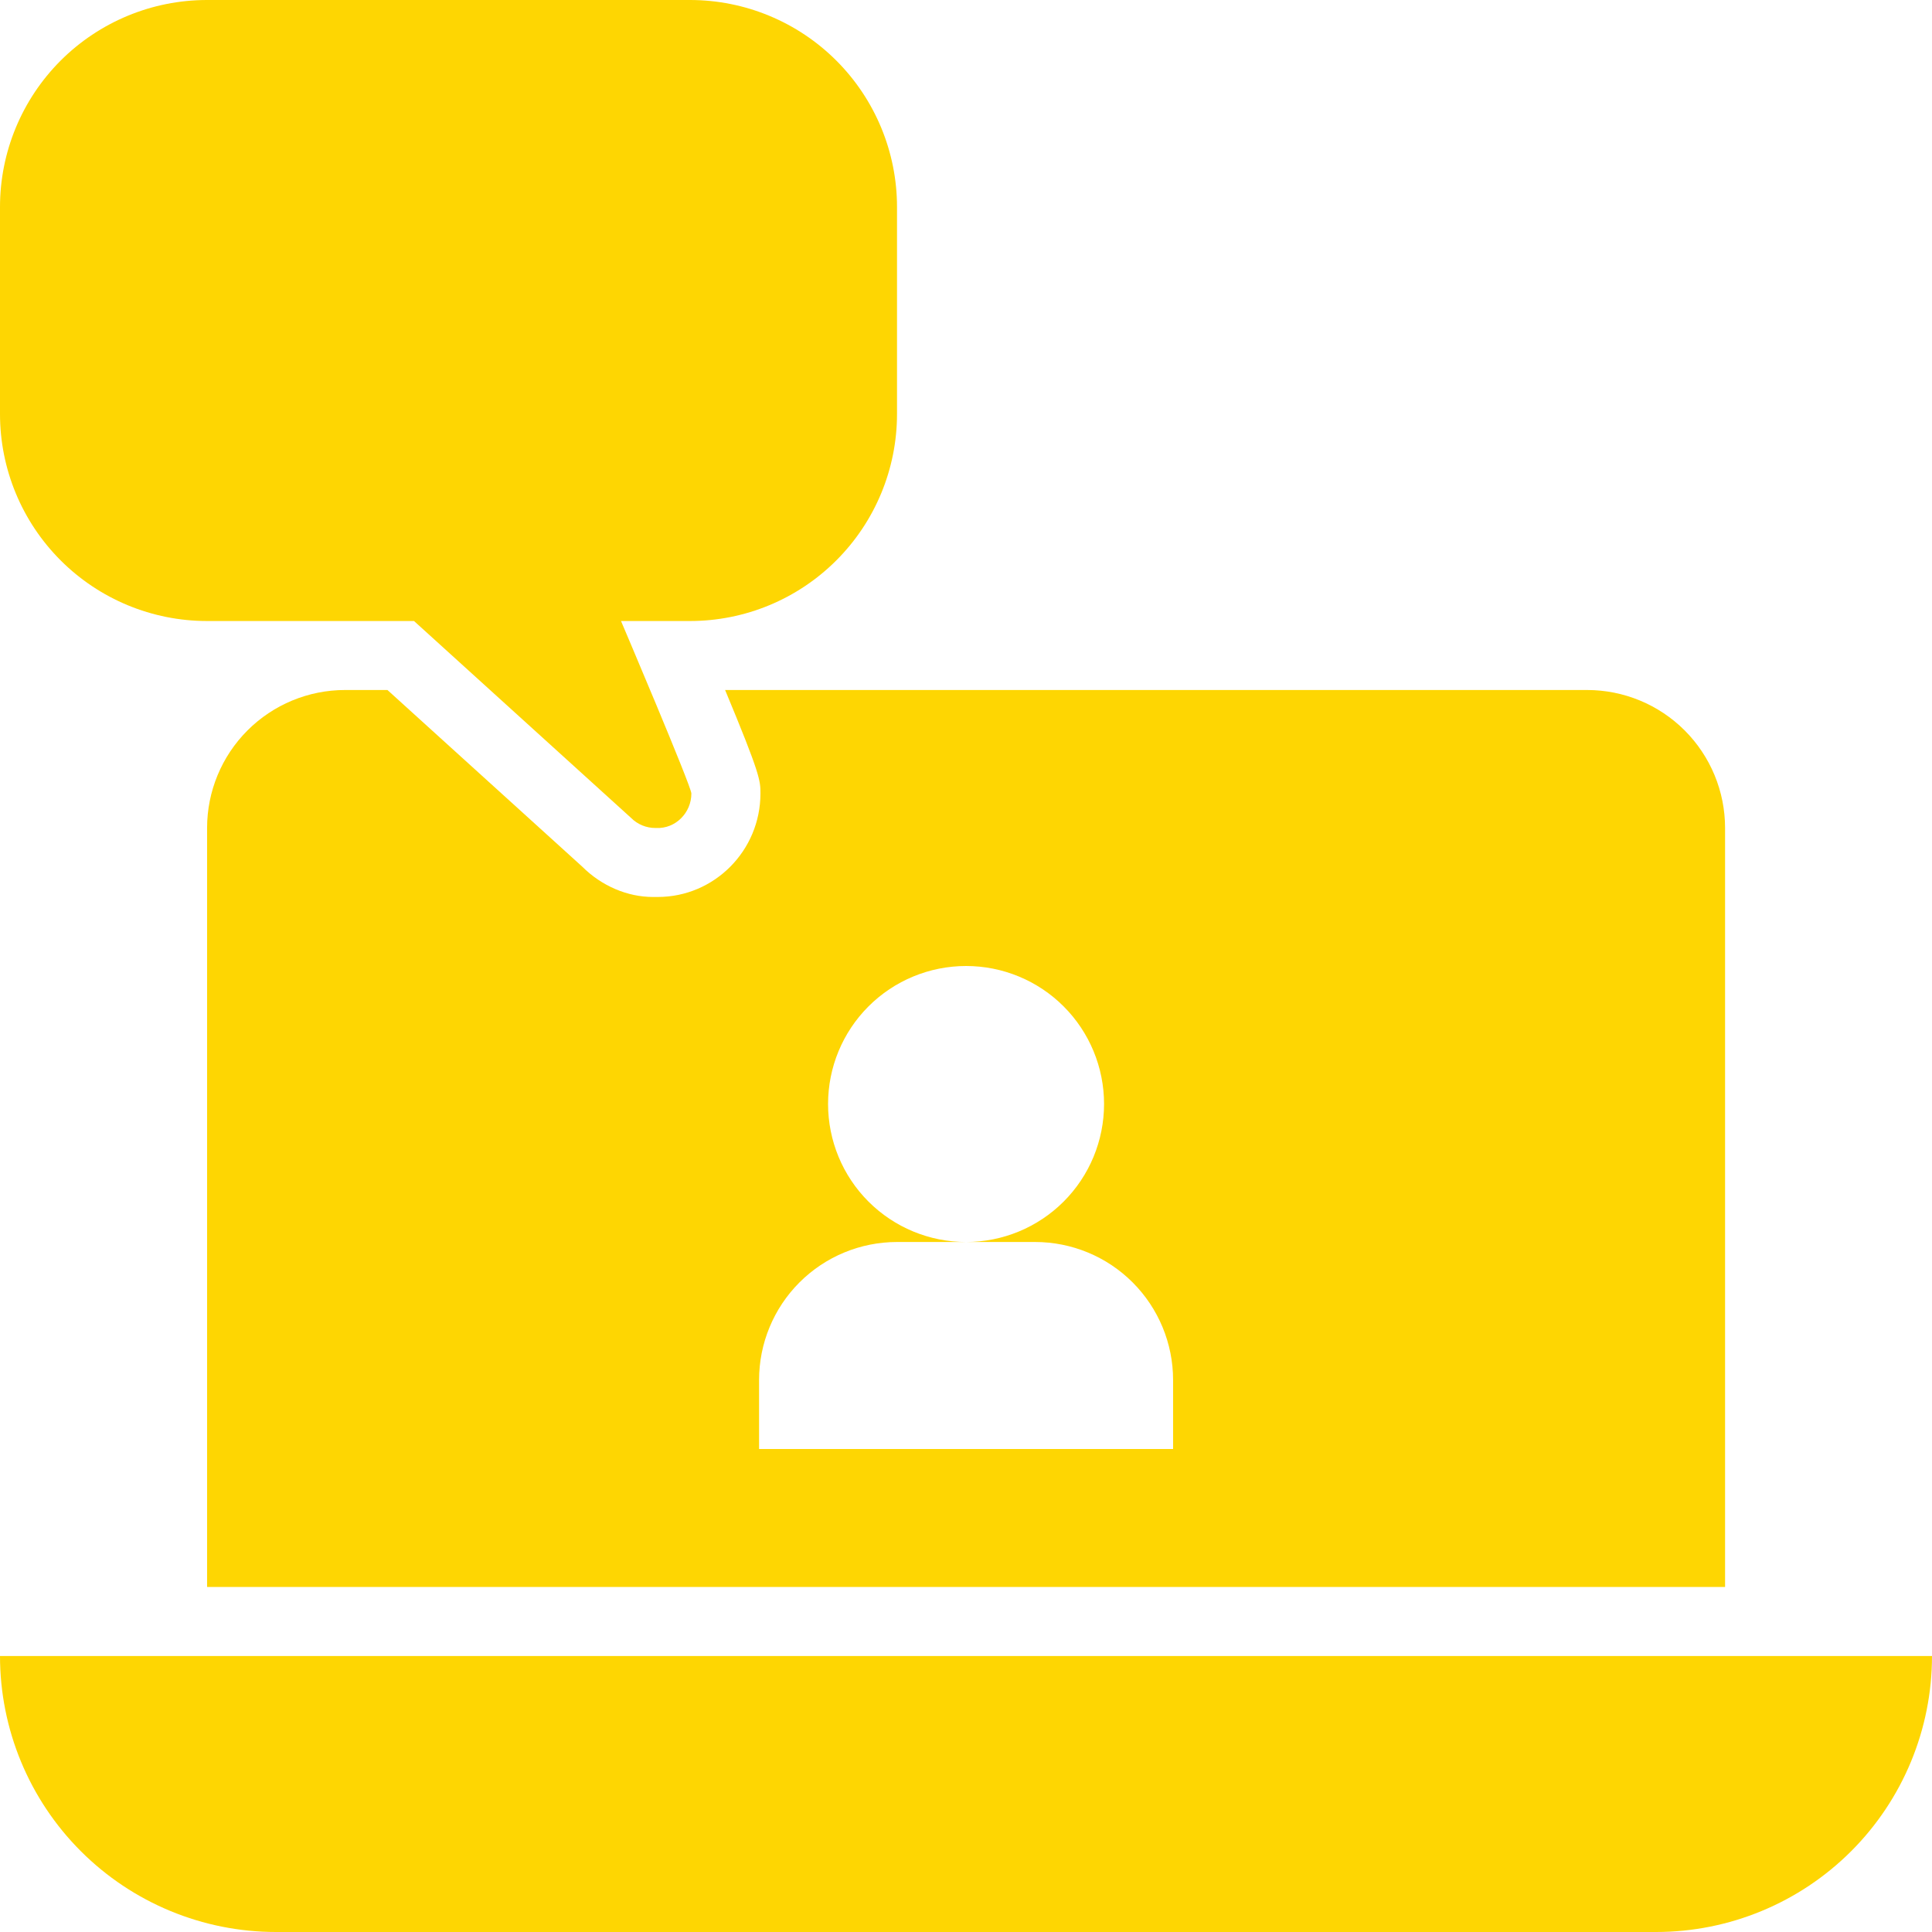
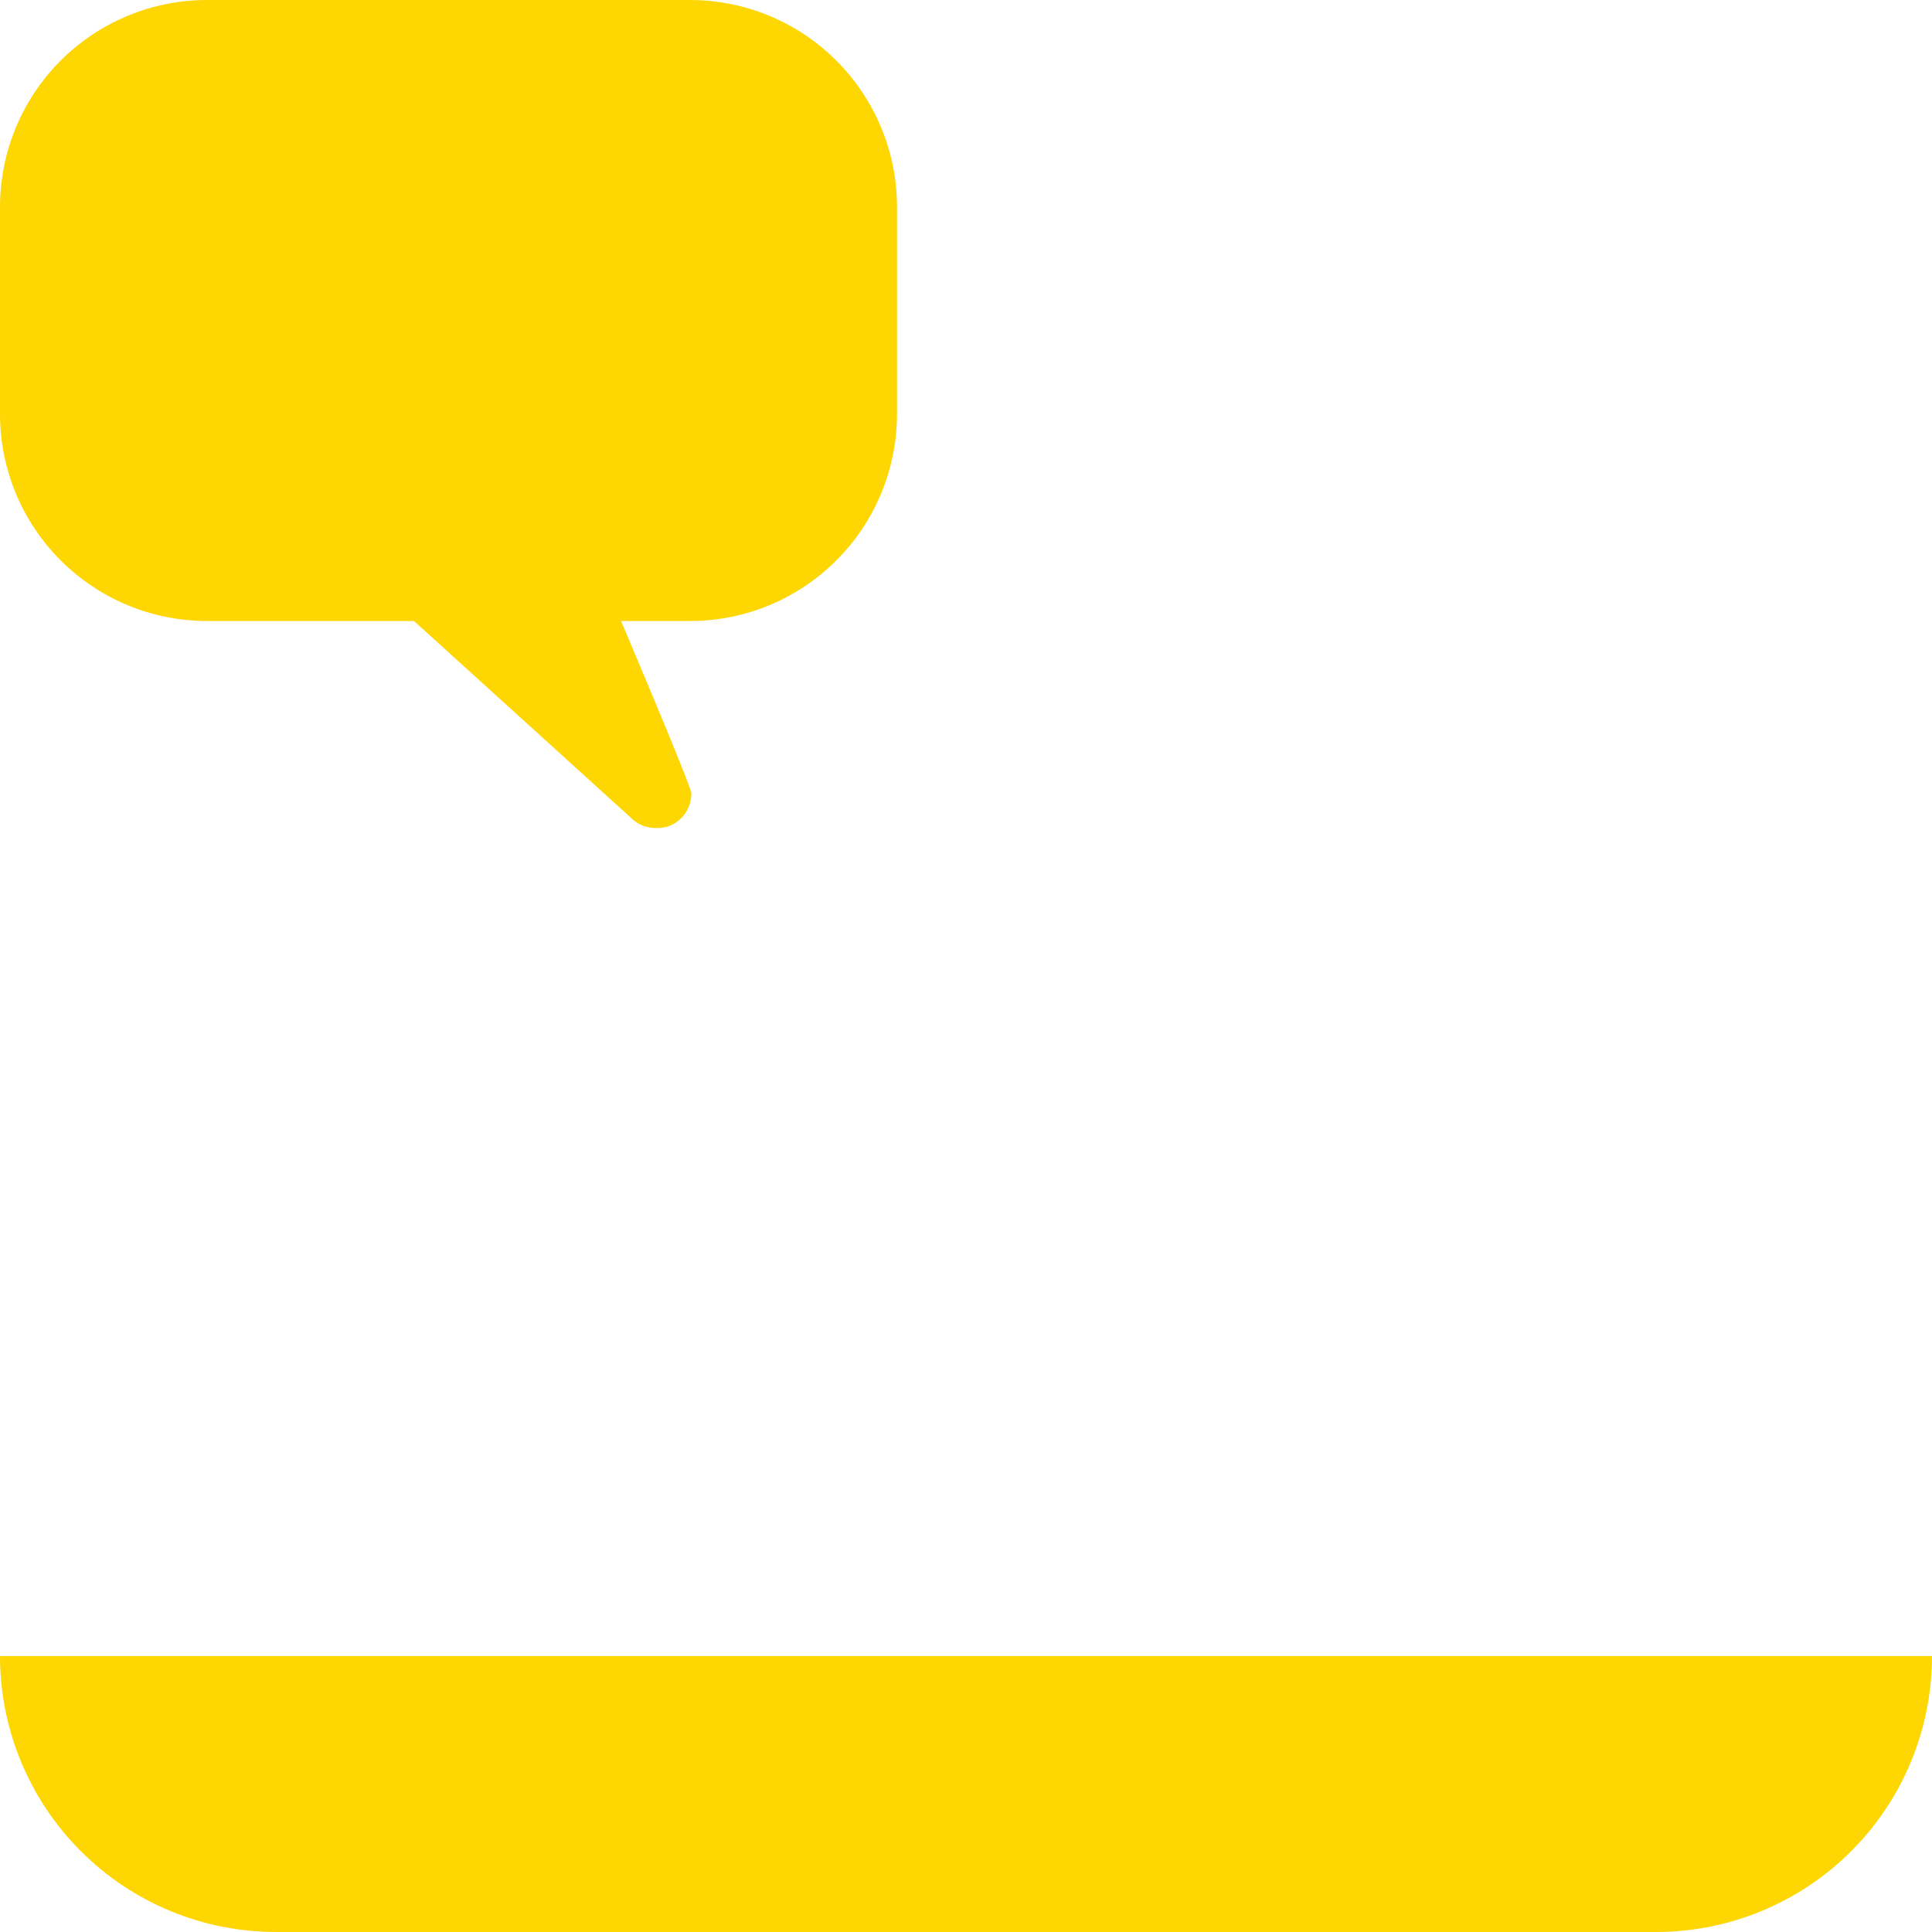
<svg xmlns="http://www.w3.org/2000/svg" width="48" height="48" viewBox="0 0 48 48" fill="none">
-   <path d="M17.143 0H5.143C3.779 0 2.471 0.542 1.506 1.506C0.542 2.471 0 3.779 0 5.143V10.286C0 11.65 0.542 12.958 1.506 13.922C2.471 14.887 3.779 15.429 5.143 15.429H10.286L15.679 20.321C15.758 20.401 15.853 20.464 15.957 20.507C16.061 20.55 16.173 20.572 16.286 20.571H16.303C16.783 20.594 17.177 20.194 17.177 19.714C17.177 19.536 15.429 15.429 15.429 15.429H17.143C18.507 15.429 19.815 14.887 20.779 13.922C21.744 12.958 22.286 11.65 22.286 10.286V5.143C22.286 3.779 21.744 2.471 20.779 1.506C19.815 0.542 18.507 0 17.143 0ZM41.143 48H6.857C5.039 48 3.294 47.278 2.008 45.992C0.722 44.706 0 42.962 0 41.143H48C48 42.962 47.278 44.706 45.992 45.992C44.706 47.278 42.962 48 41.143 48Z" fill="#FED602" />
-   <path d="M39.43 17.143H18.015C18.89 19.244 18.893 19.392 18.893 19.714C18.893 21.132 17.75 22.285 16.342 22.285H16.221C15.595 22.285 14.95 22.016 14.465 21.531L9.626 17.143H8.573C7.664 17.143 6.792 17.504 6.149 18.147C5.506 18.79 5.145 19.662 5.145 20.571V39.428H42.859V20.571C42.859 19.662 42.498 18.79 41.855 18.147C41.212 17.504 40.34 17.143 39.43 17.143ZM29.145 36H18.859V34.285C18.859 33.376 19.22 32.504 19.863 31.861C20.506 31.218 21.378 30.857 22.287 30.857H24.002C23.092 30.857 22.22 30.496 21.577 29.853C20.934 29.21 20.573 28.338 20.573 27.428C20.573 26.519 20.934 25.647 21.577 25.004C22.22 24.361 23.092 24 24.002 24C24.911 24 25.783 24.361 26.426 25.004C27.069 25.647 27.43 26.519 27.43 27.428C27.43 28.338 27.069 29.21 26.426 29.853C25.783 30.496 24.911 30.857 24.002 30.857H25.716C26.625 30.857 27.497 31.218 28.14 31.861C28.783 32.504 29.145 33.376 29.145 34.285V36Z" fill="#FED602" />
+   <path d="M17.143 0H5.143C3.779 0 2.471 0.542 1.506 1.506C0.542 2.471 0 3.779 0 5.143V10.286C0 11.65 0.542 12.958 1.506 13.922C2.471 14.887 3.779 15.429 5.143 15.429H10.286L15.679 20.321C15.758 20.401 15.853 20.464 15.957 20.507C16.061 20.55 16.173 20.572 16.286 20.571H16.303C16.783 20.594 17.177 20.194 17.177 19.714C17.177 19.536 15.429 15.429 15.429 15.429H17.143C18.507 15.429 19.815 14.887 20.779 13.922C21.744 12.958 22.286 11.65 22.286 10.286V5.143C22.286 3.779 21.744 2.471 20.779 1.506C19.815 0.542 18.507 0 17.143 0ZM41.143 48H6.857C5.039 48 3.294 47.278 2.008 45.992C0.722 44.706 0 42.962 0 41.143H48C48 42.962 47.278 44.706 45.992 45.992C44.706 47.278 42.962 48 41.143 48" fill="#FED602" />
</svg>